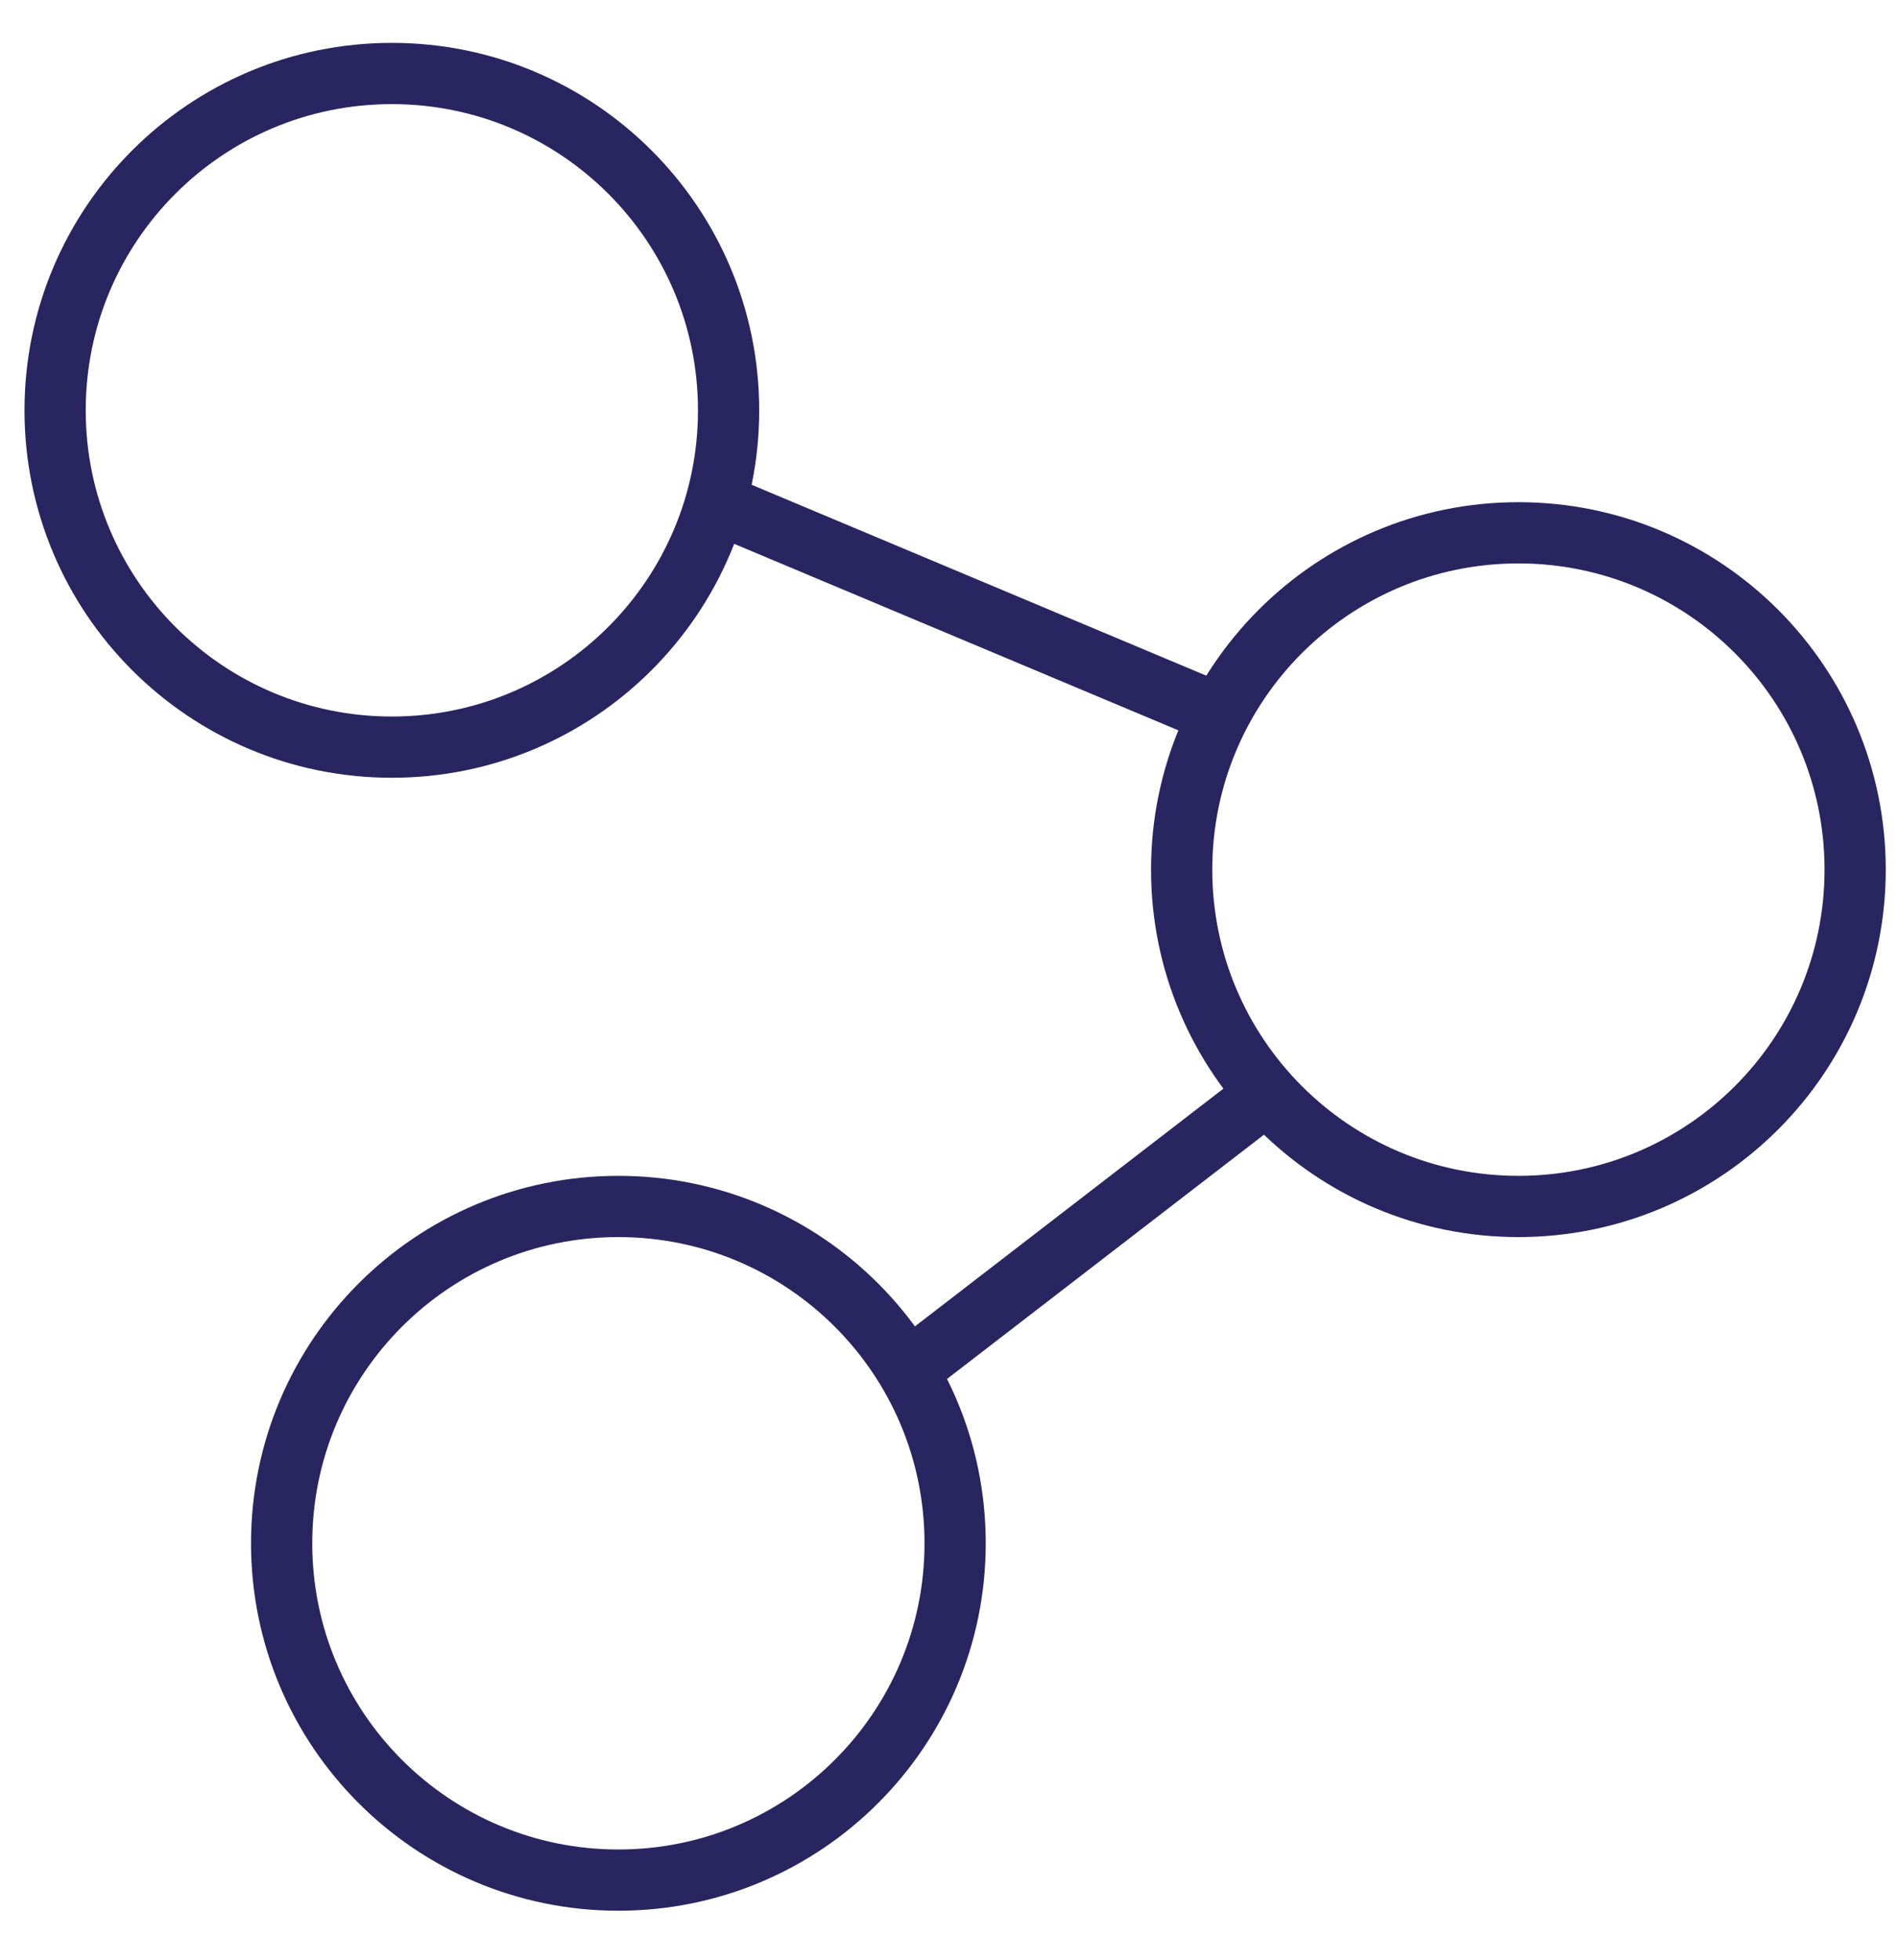
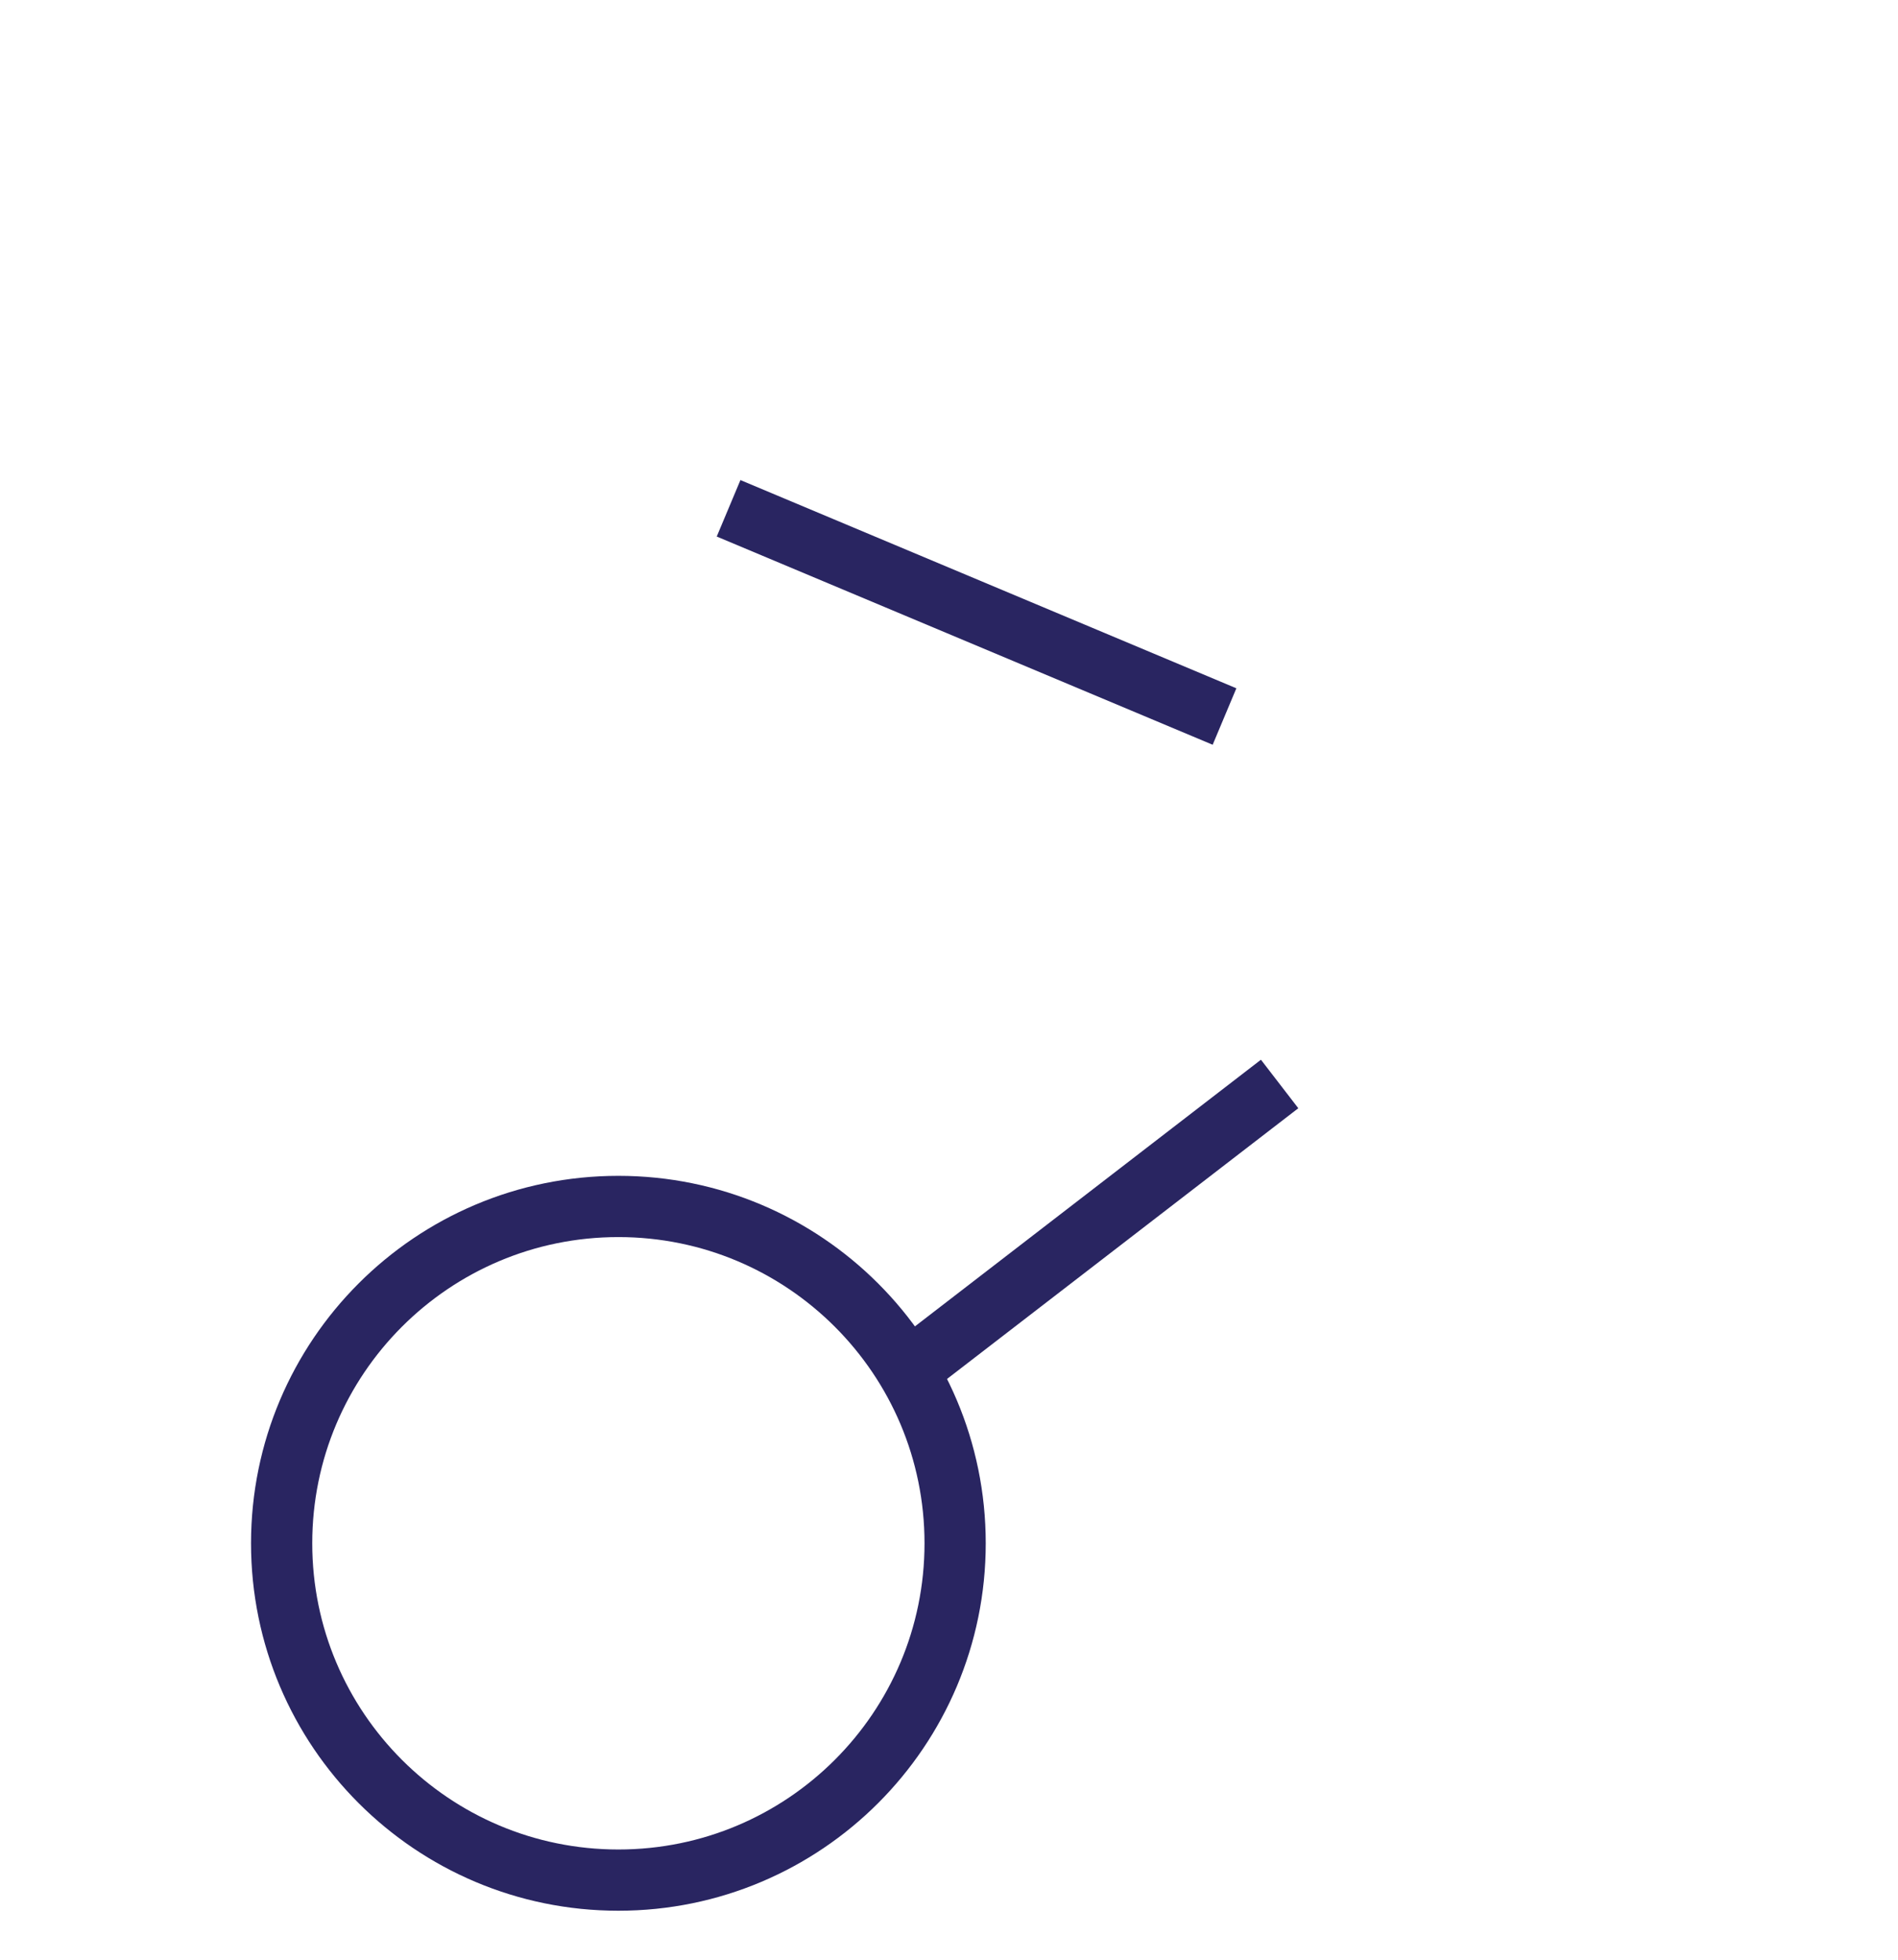
<svg xmlns="http://www.w3.org/2000/svg" viewBox="0 0 31 32" fill="none">
-   <path d="M24.8 19.7C27.838 19.7 30.3 17.238 30.3 14.2C30.3 11.162 27.838 8.7 24.8 8.7C21.762 8.7 19.3 11.162 19.3 14.2C19.3 17.238 21.762 19.7 24.8 19.7Z" stroke="#292561" stroke-miterlimit="10" />
-   <path d="M6.4 12.2C9.438 12.2 11.9 9.738 11.9 6.7C11.9 3.662 9.438 1.2 6.4 1.2C3.362 1.2 0.9 3.662 0.9 6.7C0.9 9.738 3.362 12.2 6.4 12.2Z" stroke="#292561" stroke-miterlimit="10" />
  <path d="M10.1 30.7C13.137 30.7 15.6 28.238 15.6 25.2C15.6 22.162 13.137 19.7 10.1 19.7C7.062 19.7 4.6 22.162 4.6 25.2C4.6 28.238 7.062 30.7 10.1 30.7Z" stroke="#292561" stroke-miterlimit="10" />
  <path d="M14.8 22.4L20.9 17.7" stroke="#292561" stroke-miterlimit="10" />
  <path d="M11.9 8.3L20 11.7" stroke="#292561" stroke-miterlimit="10" />
</svg>